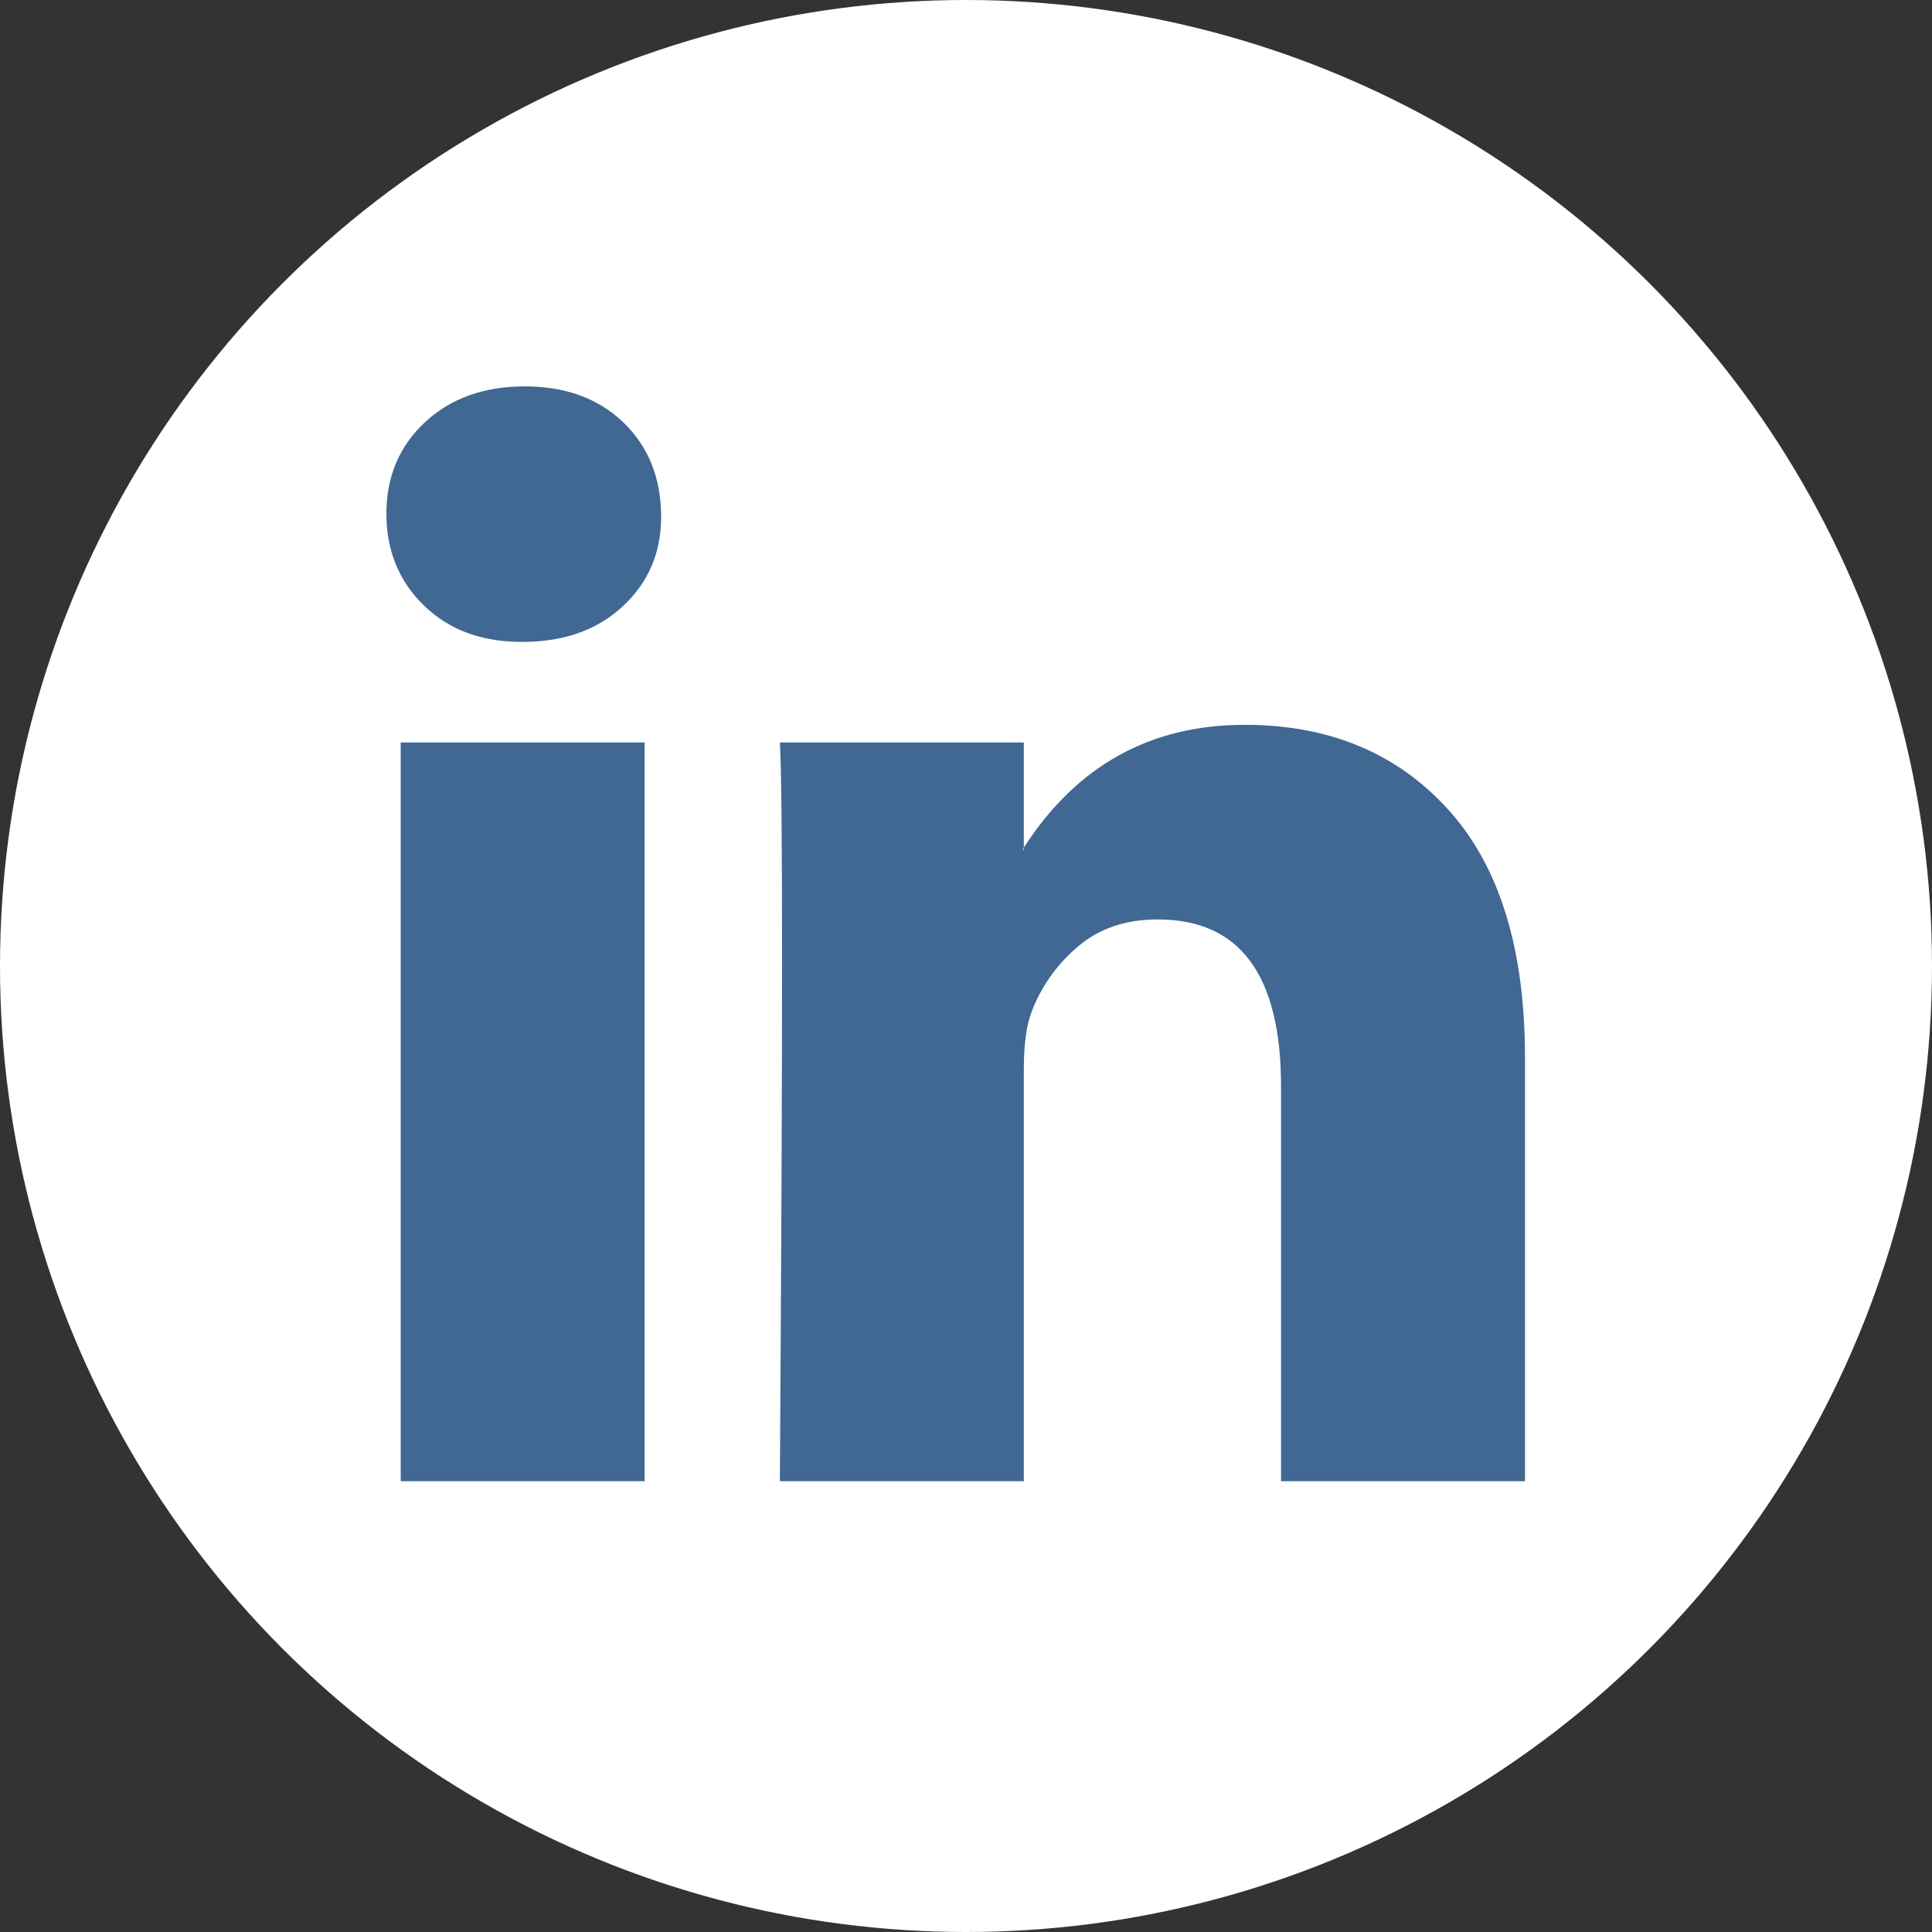
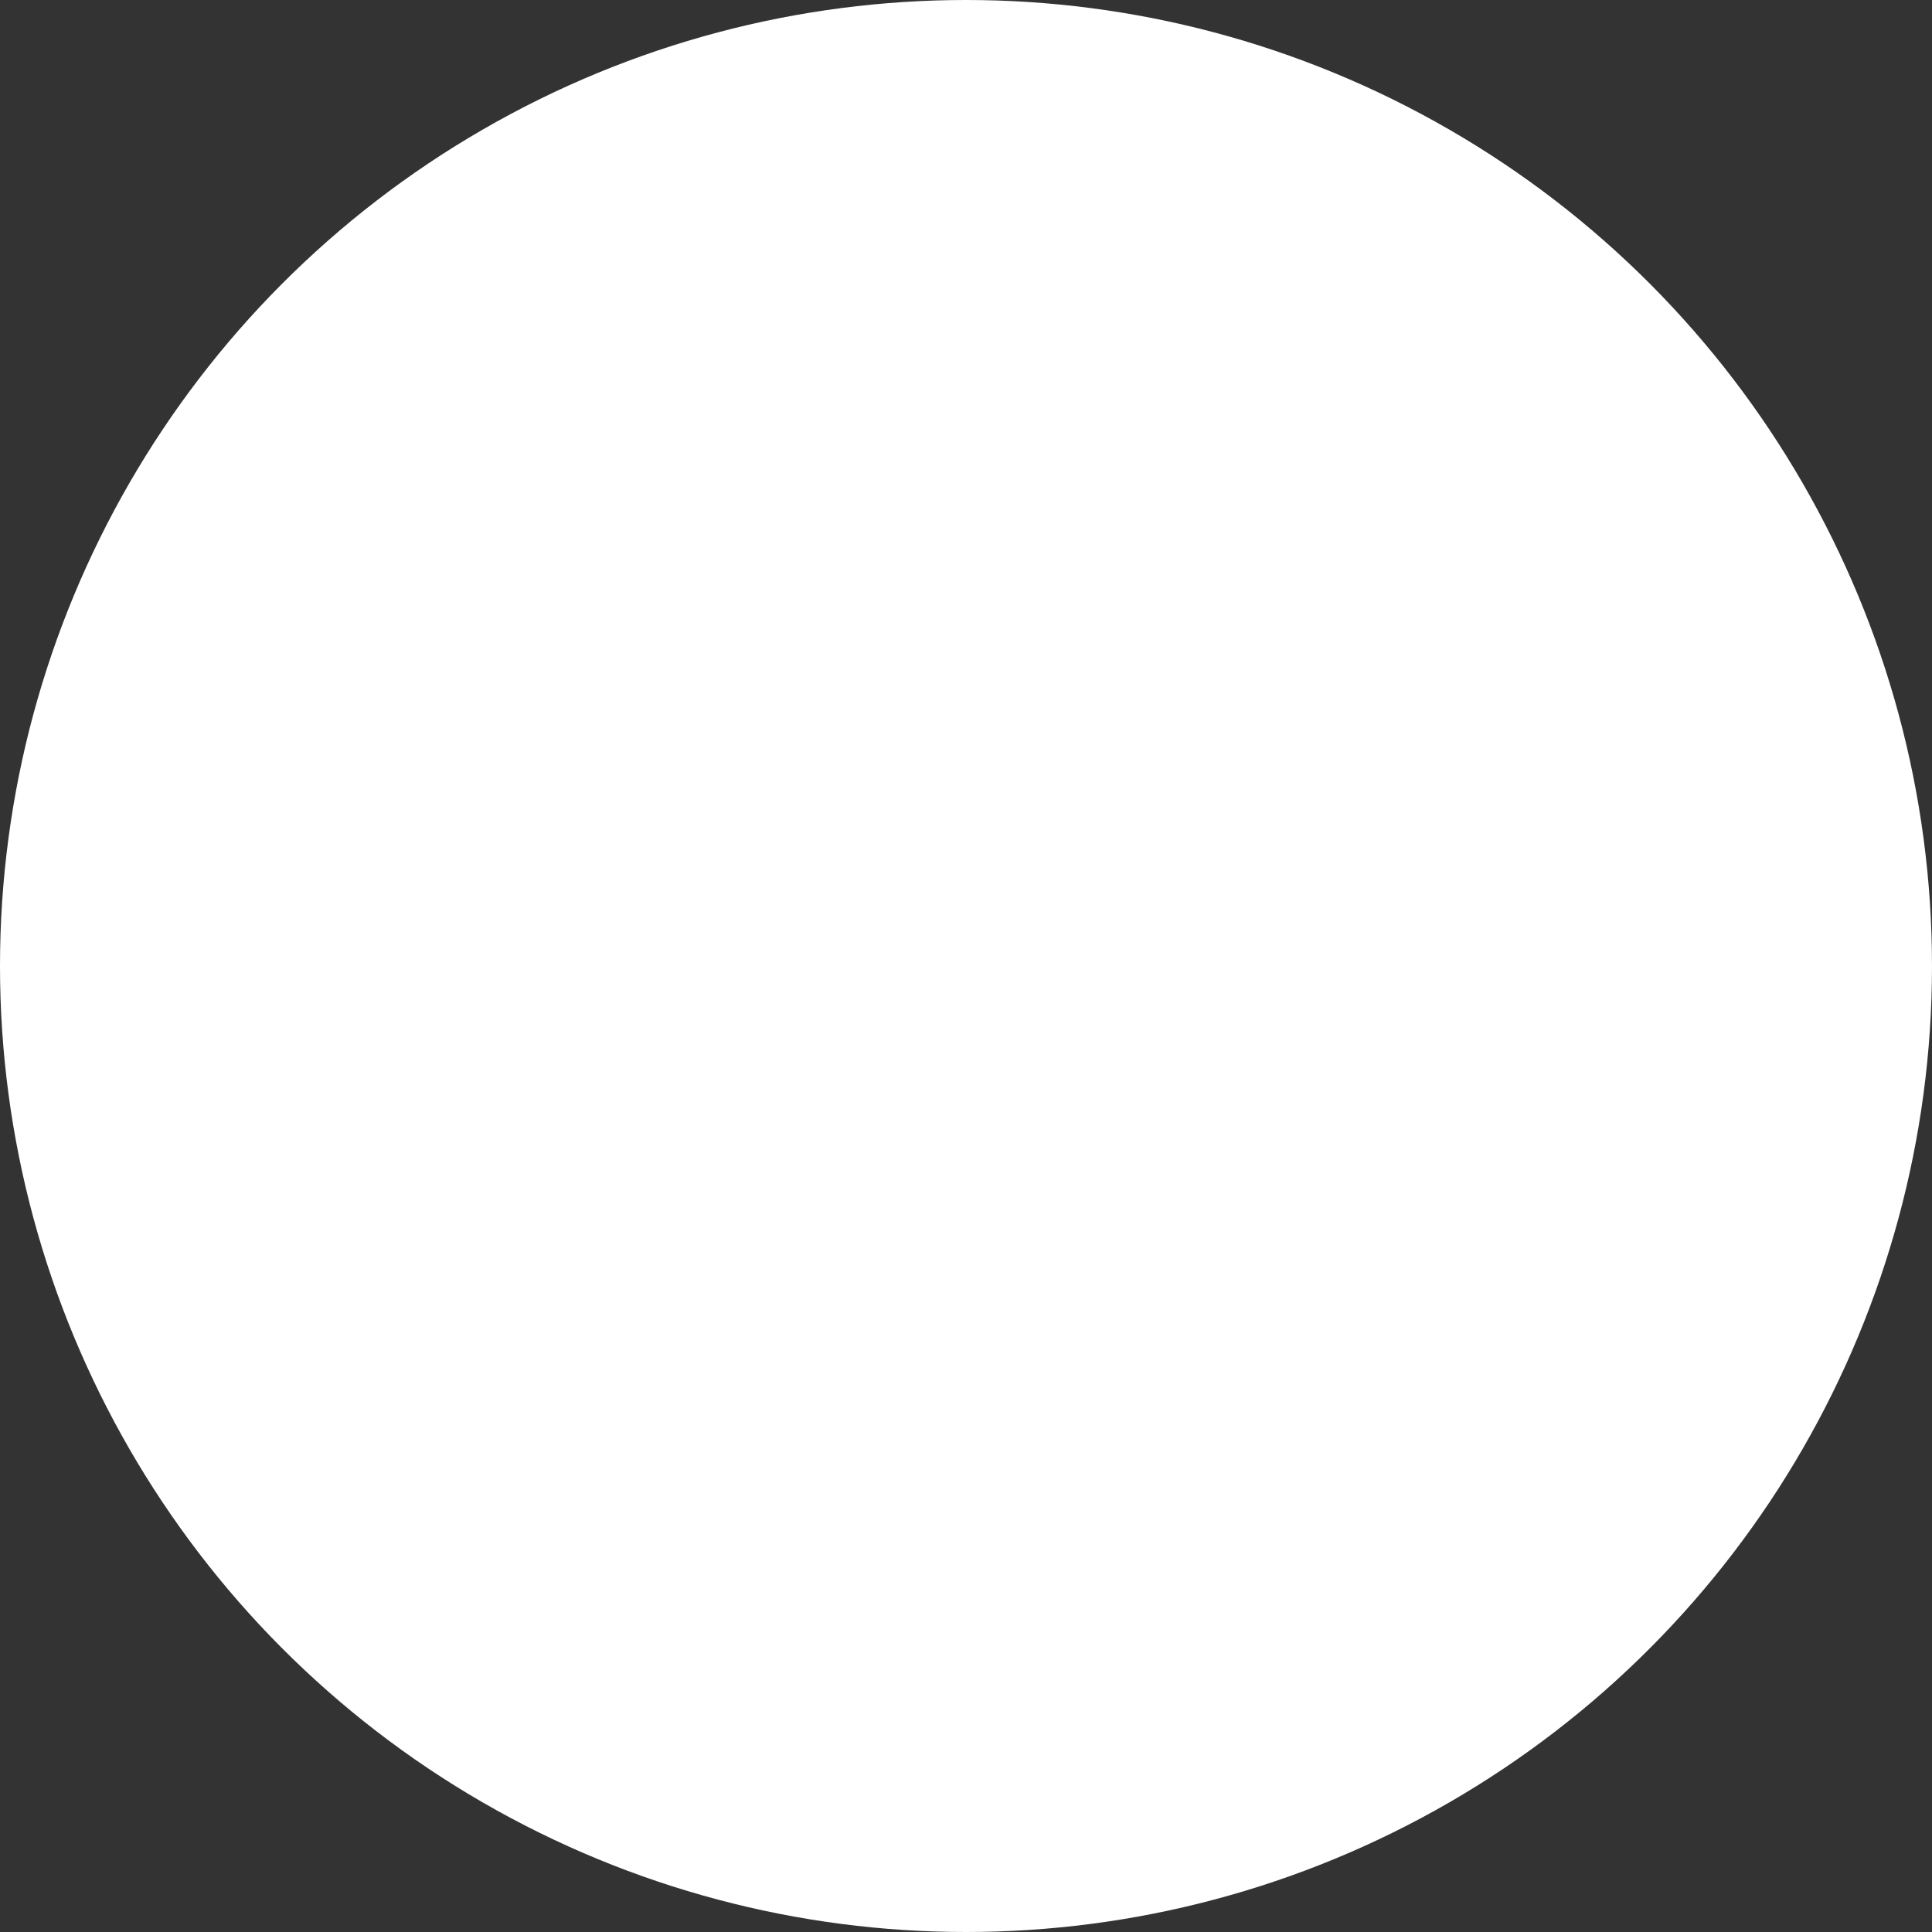
<svg xmlns="http://www.w3.org/2000/svg" width="30" height="30" viewBox="0 0 30 30" fill="none">
  <rect x="0" y="0" width="30" height="30" fill="#333333" stroke="none" />
  <circle cx="15" cy="15" r="15" fill="white" />
-   <path d="M6 7.975C6 7.402 6.199 6.93 6.597 6.558C6.995 6.186 7.513 6 8.15 6C8.776 6 9.282 6.183 9.669 6.549C10.067 6.927 10.266 7.42 10.266 8.026C10.266 8.576 10.073 9.034 9.686 9.4C9.288 9.778 8.765 9.967 8.116 9.967H8.099C7.473 9.967 6.967 9.778 6.58 9.4C6.193 9.022 6 8.547 6 7.975ZM6.222 23V11.529H10.01V23H6.222ZM12.11 23H15.898V16.595C15.898 16.194 15.944 15.885 16.035 15.668C16.194 15.278 16.436 14.949 16.76 14.68C17.084 14.411 17.491 14.277 17.98 14.277C19.254 14.277 19.892 15.141 19.892 16.87V23H23.68V16.423C23.68 14.729 23.282 13.444 22.485 12.568C21.689 11.692 20.637 11.255 19.328 11.255C17.861 11.255 16.717 11.89 15.898 13.161V13.195H15.881L15.898 13.161V11.529H12.11C12.132 11.896 12.144 13.035 12.144 14.947C12.144 16.858 12.132 19.543 12.11 23Z" fill="#406893" />
</svg>